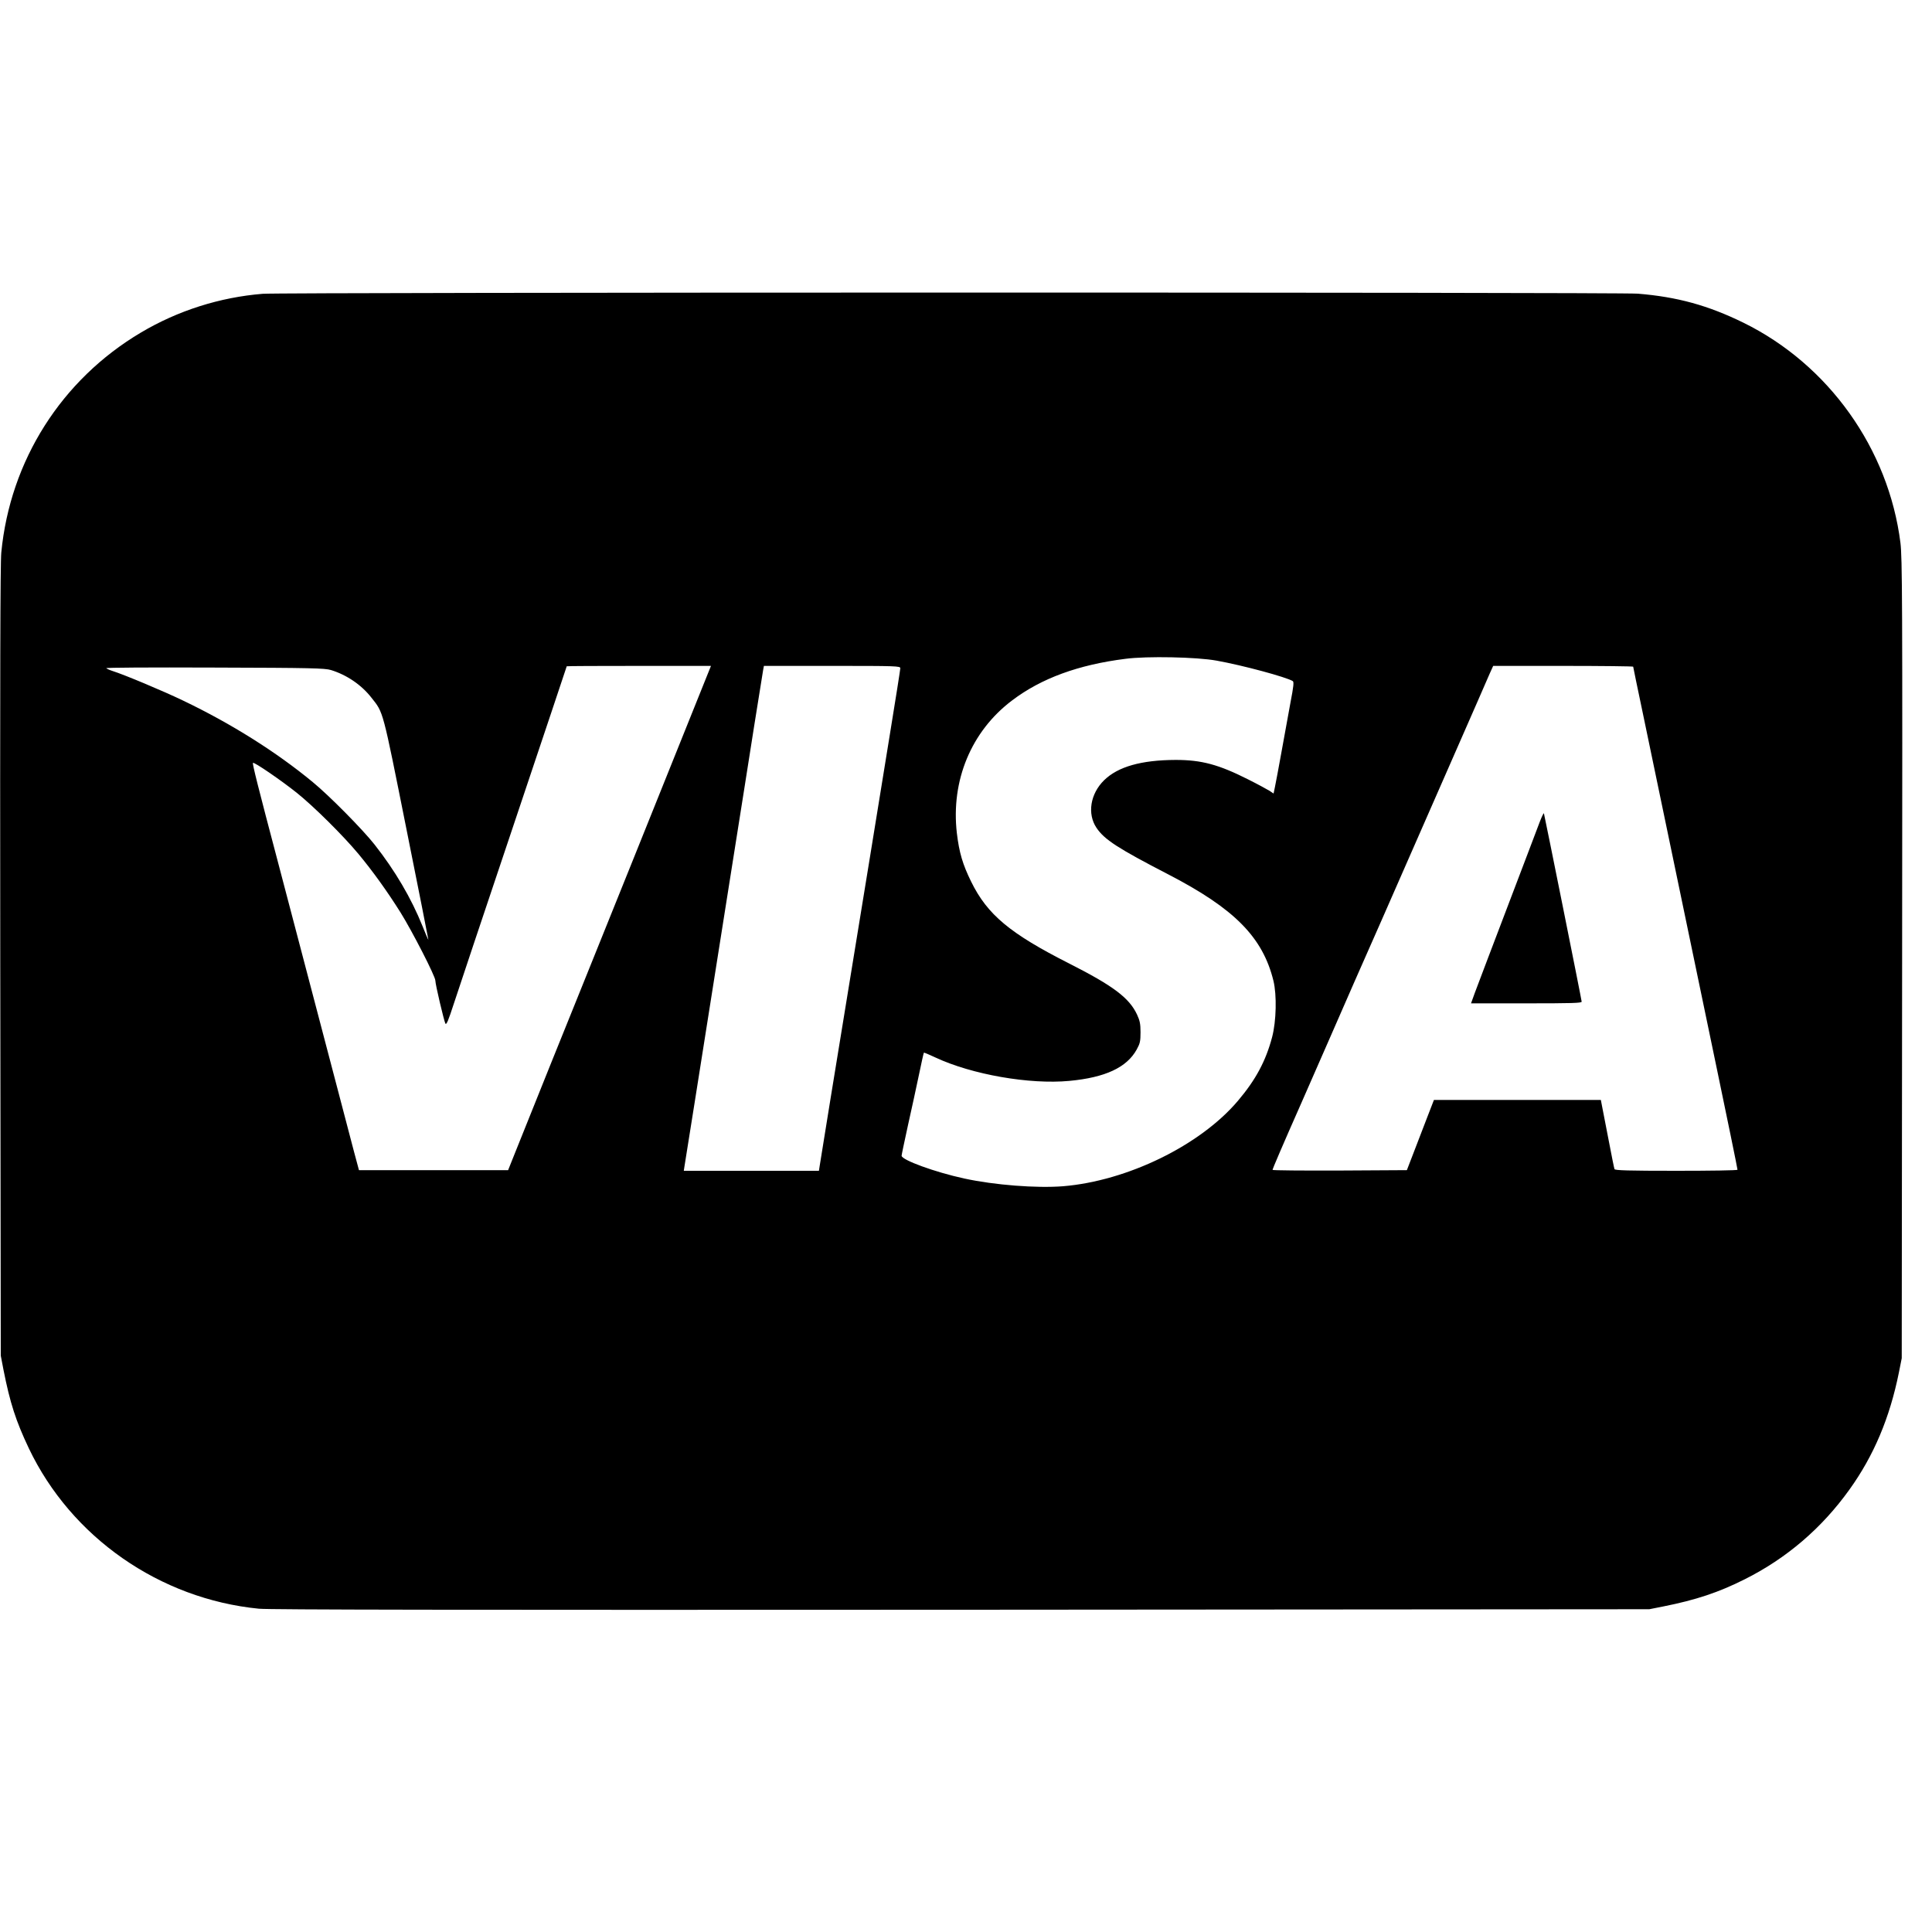
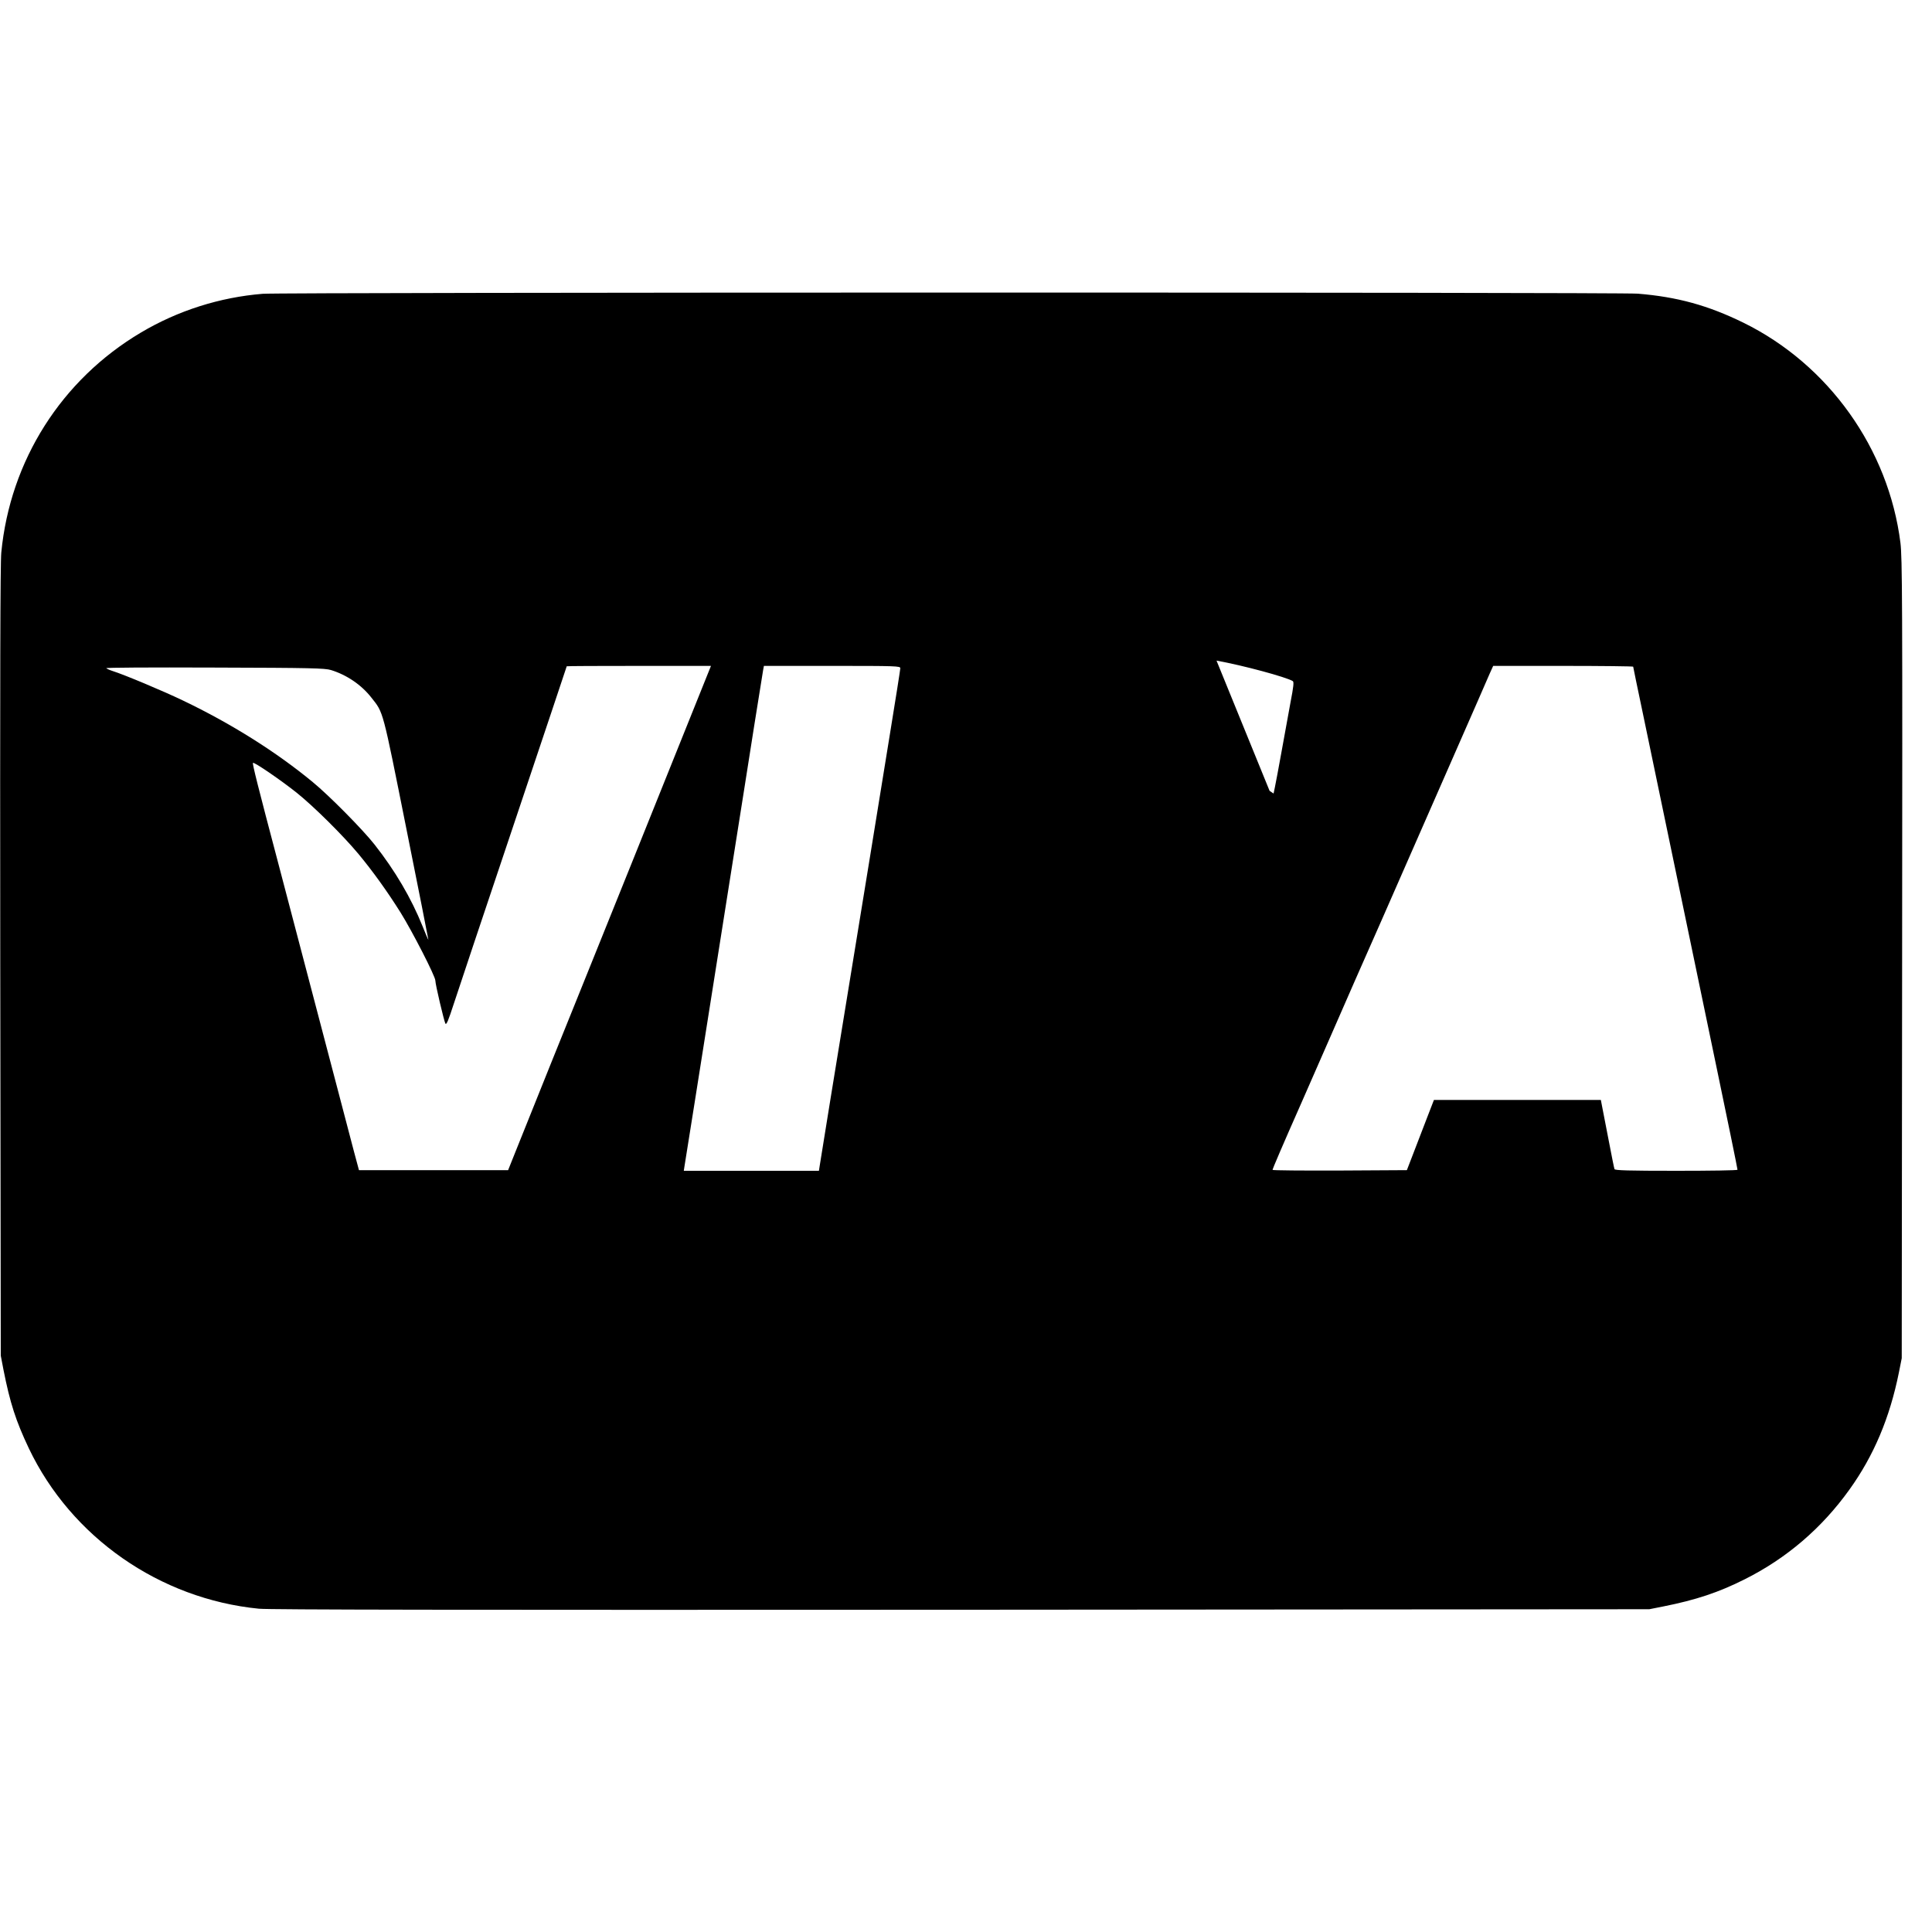
<svg xmlns="http://www.w3.org/2000/svg" version="1.0" width="1500pt" height="1500pt" viewBox="0 0 1500 1500" preserveAspectRatio="xMidYMid meet">
  <g transform="translate(0,1500) scale(0.1,-0.1)" fill="#000000" stroke="none">
-     <path d="M2040 12719 c-334 -27 -660 -131 -946 -301 -617 -366 -1015 -994 -1084 -1708 -8 -83 -10 -978 -8 -3175 l4 -3060 21 -110 c51 -258 96 -397 197 -610 329 -690 1015 -1169 1786 -1245 85 -8 1527 -10 5455 -8 l5340 4 106 21 c257 51 433 110 634 211 326 163 600 398 814 697 189 263 313 557 384 909 l22 111 3 3100 c3 2810 1 3112 -13 3230 -92 731 -558 1385 -1220 1710 -274 134 -512 200 -820 225 -145 12 -10532 11 -10675 -1z m7405 -2848 c206 -37 542 -128 592 -159 10 -6 6 -43 -17 -162 -16 -85 -47 -258 -70 -385 -23 -126 -46 -252 -52 -278 l-10 -48 -31 21 c-18 11 -93 52 -167 89 -228 115 -361 151 -562 151 -266 -1 -448 -52 -556 -158 -107 -105 -132 -260 -59 -369 62 -92 164 -158 558 -362 514 -266 733 -488 816 -826 27 -111 22 -314 -10 -436 -49 -186 -127 -332 -266 -496 -293 -346 -859 -622 -1358 -663 -206 -16 -531 9 -766 60 -227 49 -487 144 -487 177 0 7 23 115 50 239 28 124 66 300 85 391 19 92 36 168 38 170 2 2 42 -15 89 -37 284 -133 732 -211 1040 -182 279 26 446 104 523 243 26 47 30 64 30 134 0 66 -5 90 -27 138 -61 130 -185 223 -526 396 -460 233 -636 379 -762 636 -66 134 -93 226 -111 377 -47 409 112 791 429 1030 227 172 515 277 880 323 167 22 554 14 707 -14z m-3946 -93 c-22 -55 -321 -800 -584 -1453 -84 -209 -210 -522 -280 -695 -70 -173 -228 -567 -353 -875 -124 -308 -250 -623 -281 -700 l-56 -140 -579 0 -579 0 -39 145 c-21 80 -74 282 -118 450 -44 168 -114 433 -155 590 -41 157 -111 422 -155 590 -44 168 -114 433 -155 590 -164 620 -207 792 -201 797 8 9 217 -134 341 -233 132 -106 358 -330 478 -474 112 -135 224 -291 327 -455 92 -148 270 -495 270 -528 0 -30 67 -313 78 -334 8 -13 23 24 65 153 30 93 240 720 466 1393 226 674 411 1226 411 1228 0 2 252 3 560 3 l560 0 -21 -52z m1491 34 c0 -9 -36 -238 -80 -507 -44 -270 -114 -699 -155 -955 -72 -441 -119 -730 -306 -1875 -44 -269 -82 -507 -85 -527 l-6 -38 -524 0 -525 0 5 33 c3 17 39 244 80 502 172 1091 231 1462 291 1840 35 220 78 490 95 600 27 176 130 824 145 913 l6 32 529 0 c500 0 530 -1 530 -18z m5690 12 c0 -3 34 -168 76 -367 76 -367 147 -706 294 -1412 182 -875 233 -1121 281 -1350 69 -330 159 -768 159 -777 0 -5 -214 -8 -475 -8 -371 0 -477 3 -480 13 -3 6 -23 107 -45 222 -22 116 -45 234 -51 263 l-10 52 -648 0 -648 0 -53 -137 c-29 -76 -77 -199 -105 -273 l-52 -135 -522 -3 c-286 -1 -521 1 -521 5 0 8 80 195 223 518 41 94 138 316 217 495 78 179 166 380 196 448 158 358 249 563 454 1032 62 140 184 419 272 620 88 201 191 435 228 520 37 85 80 183 95 218 l28 62 543 0 c299 0 544 -3 544 -6z m-10111 -26 c124 -38 238 -116 315 -215 94 -119 84 -82 271 -1017 95 -474 172 -862 171 -863 -1 -1 -22 46 -45 105 -88 219 -214 433 -373 635 -93 118 -353 381 -480 485 -283 234 -633 454 -1007 633 -156 75 -457 201 -546 229 -22 7 -44 17 -50 22 -6 5 325 7 840 5 755 -2 856 -5 904 -19z" />
-     <path d="M11955 8620 c-15 -41 -56 -149 -91 -240 -81 -214 -223 -586 -312 -820 -39 -102 -84 -222 -101 -267 l-30 -83 430 0 c350 0 429 2 429 13 0 13 -287 1441 -293 1462 -2 5 -16 -24 -32 -65z" />
+     <path d="M2040 12719 c-334 -27 -660 -131 -946 -301 -617 -366 -1015 -994 -1084 -1708 -8 -83 -10 -978 -8 -3175 l4 -3060 21 -110 c51 -258 96 -397 197 -610 329 -690 1015 -1169 1786 -1245 85 -8 1527 -10 5455 -8 l5340 4 106 21 c257 51 433 110 634 211 326 163 600 398 814 697 189 263 313 557 384 909 l22 111 3 3100 c3 2810 1 3112 -13 3230 -92 731 -558 1385 -1220 1710 -274 134 -512 200 -820 225 -145 12 -10532 11 -10675 -1z m7405 -2848 c206 -37 542 -128 592 -159 10 -6 6 -43 -17 -162 -16 -85 -47 -258 -70 -385 -23 -126 -46 -252 -52 -278 l-10 -48 -31 21 z m-3946 -93 c-22 -55 -321 -800 -584 -1453 -84 -209 -210 -522 -280 -695 -70 -173 -228 -567 -353 -875 -124 -308 -250 -623 -281 -700 l-56 -140 -579 0 -579 0 -39 145 c-21 80 -74 282 -118 450 -44 168 -114 433 -155 590 -41 157 -111 422 -155 590 -44 168 -114 433 -155 590 -164 620 -207 792 -201 797 8 9 217 -134 341 -233 132 -106 358 -330 478 -474 112 -135 224 -291 327 -455 92 -148 270 -495 270 -528 0 -30 67 -313 78 -334 8 -13 23 24 65 153 30 93 240 720 466 1393 226 674 411 1226 411 1228 0 2 252 3 560 3 l560 0 -21 -52z m1491 34 c0 -9 -36 -238 -80 -507 -44 -270 -114 -699 -155 -955 -72 -441 -119 -730 -306 -1875 -44 -269 -82 -507 -85 -527 l-6 -38 -524 0 -525 0 5 33 c3 17 39 244 80 502 172 1091 231 1462 291 1840 35 220 78 490 95 600 27 176 130 824 145 913 l6 32 529 0 c500 0 530 -1 530 -18z m5690 12 c0 -3 34 -168 76 -367 76 -367 147 -706 294 -1412 182 -875 233 -1121 281 -1350 69 -330 159 -768 159 -777 0 -5 -214 -8 -475 -8 -371 0 -477 3 -480 13 -3 6 -23 107 -45 222 -22 116 -45 234 -51 263 l-10 52 -648 0 -648 0 -53 -137 c-29 -76 -77 -199 -105 -273 l-52 -135 -522 -3 c-286 -1 -521 1 -521 5 0 8 80 195 223 518 41 94 138 316 217 495 78 179 166 380 196 448 158 358 249 563 454 1032 62 140 184 419 272 620 88 201 191 435 228 520 37 85 80 183 95 218 l28 62 543 0 c299 0 544 -3 544 -6z m-10111 -26 c124 -38 238 -116 315 -215 94 -119 84 -82 271 -1017 95 -474 172 -862 171 -863 -1 -1 -22 46 -45 105 -88 219 -214 433 -373 635 -93 118 -353 381 -480 485 -283 234 -633 454 -1007 633 -156 75 -457 201 -546 229 -22 7 -44 17 -50 22 -6 5 325 7 840 5 755 -2 856 -5 904 -19z" />
  </g>
</svg>